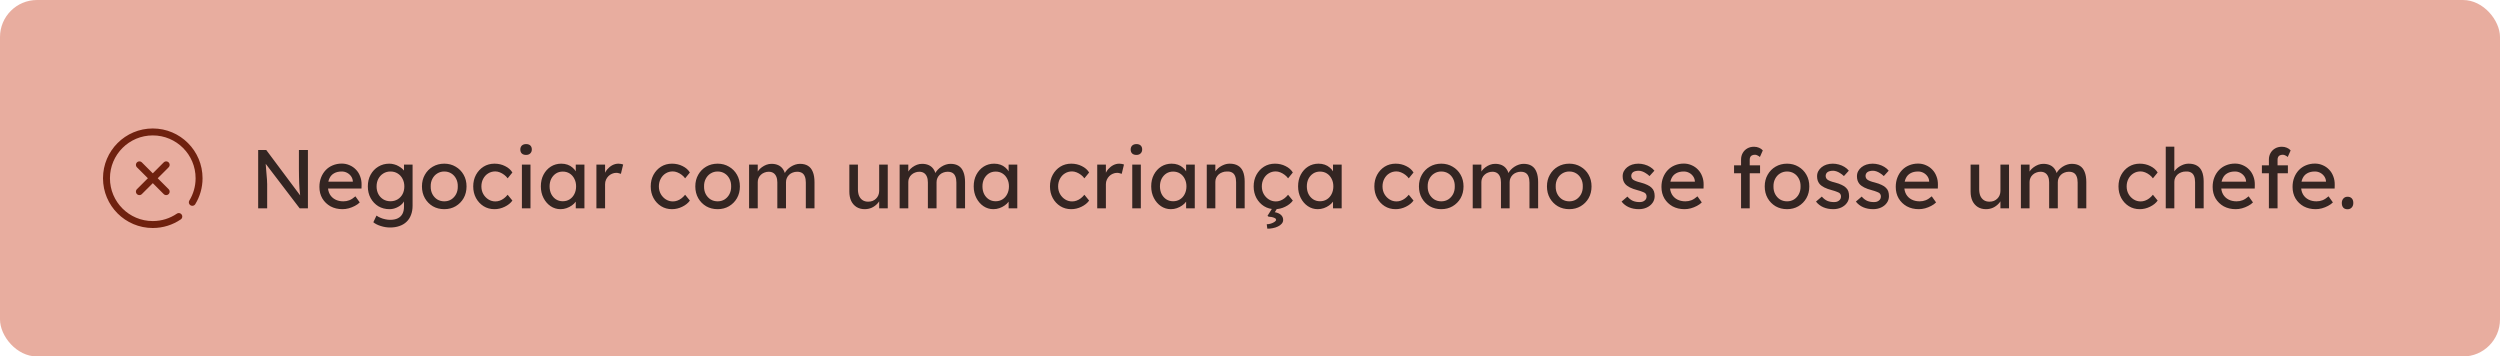
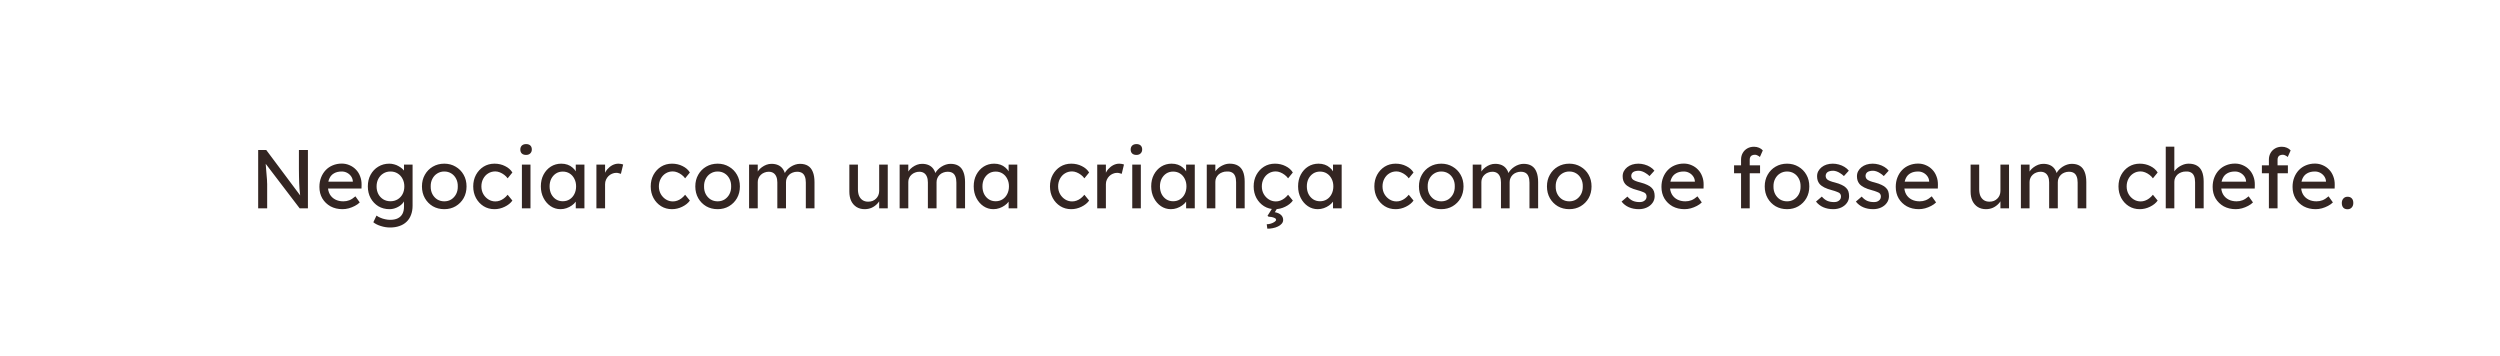
<svg xmlns="http://www.w3.org/2000/svg" width="540" height="77" viewBox="0 0 540 77" fill="none">
-   <rect width="540" height="77" rx="8" fill="#E8AD9F" />
-   <path d="M41.542 43.703C42.467 42.187 43 40.406 43 38.5C43 32.977 38.523 28.5 33 28.5C27.477 28.5 23 32.977 23 38.5C23 44.023 27.477 48.5 33 48.5C35.084 48.5 37.018 47.863 38.62 46.773" stroke="#6F210F" stroke-width="1.5" stroke-miterlimit="10" stroke-linecap="round" stroke-linejoin="round" />
-   <path d="M35.893 35.608L30.109 41.392" stroke="#6F210F" stroke-width="1.5" stroke-miterlimit="10" stroke-linecap="round" stroke-linejoin="round" />
-   <path d="M35.893 41.392L30.109 35.608" stroke="#6F210F" stroke-width="1.5" stroke-miterlimit="10" stroke-linecap="round" stroke-linejoin="round" />
  <path d="M55.764 45V32.4H57.51L65.214 42.714L64.926 42.876C64.878 42.576 64.836 42.252 64.8 41.904C64.764 41.544 64.728 41.166 64.692 40.77C64.668 40.362 64.644 39.936 64.62 39.492C64.608 39.036 64.596 38.562 64.584 38.07C64.572 37.578 64.566 37.068 64.566 36.54V32.4H66.51V45H64.728L57.15 35.064L57.348 34.812C57.408 35.544 57.456 36.168 57.492 36.684C57.54 37.188 57.576 37.62 57.6 37.98C57.636 38.328 57.66 38.616 57.672 38.844C57.684 39.06 57.69 39.24 57.69 39.384C57.702 39.528 57.708 39.654 57.708 39.762V45H55.764ZM73.979 45.18C73.007 45.18 72.143 44.976 71.387 44.568C70.643 44.148 70.055 43.578 69.623 42.858C69.203 42.138 68.993 41.31 68.993 40.374C68.993 39.63 69.113 38.952 69.353 38.34C69.593 37.728 69.923 37.2 70.343 36.756C70.775 36.3 71.285 35.952 71.873 35.712C72.473 35.46 73.121 35.334 73.817 35.334C74.429 35.334 74.999 35.454 75.527 35.694C76.055 35.922 76.511 36.24 76.895 36.648C77.291 37.056 77.591 37.542 77.795 38.106C78.011 38.658 78.113 39.264 78.101 39.924L78.083 40.716H70.361L69.947 39.24H76.481L76.211 39.546V39.114C76.175 38.718 76.043 38.364 75.815 38.052C75.587 37.74 75.299 37.494 74.951 37.314C74.603 37.134 74.225 37.044 73.817 37.044C73.169 37.044 72.623 37.17 72.179 37.422C71.735 37.662 71.399 38.022 71.171 38.502C70.943 38.97 70.829 39.552 70.829 40.248C70.829 40.908 70.967 41.484 71.243 41.976C71.519 42.456 71.909 42.828 72.413 43.092C72.917 43.356 73.499 43.488 74.159 43.488C74.627 43.488 75.059 43.41 75.455 43.254C75.863 43.098 76.301 42.816 76.769 42.408L77.705 43.722C77.417 44.01 77.063 44.262 76.643 44.478C76.235 44.694 75.797 44.868 75.329 45C74.873 45.12 74.423 45.18 73.979 45.18ZM84.258 49.14C83.586 49.14 82.914 49.032 82.242 48.816C81.582 48.612 81.048 48.342 80.64 48.006L81.324 46.566C81.564 46.746 81.846 46.902 82.17 47.034C82.494 47.178 82.836 47.286 83.196 47.358C83.556 47.442 83.91 47.484 84.258 47.484C84.918 47.484 85.47 47.376 85.914 47.16C86.358 46.944 86.694 46.626 86.922 46.206C87.15 45.786 87.264 45.264 87.264 44.64V42.822L87.462 42.948C87.402 43.32 87.204 43.68 86.868 44.028C86.544 44.364 86.136 44.64 85.644 44.856C85.152 45.072 84.648 45.18 84.132 45.18C83.232 45.18 82.428 44.97 81.72 44.55C81.024 44.118 80.472 43.536 80.064 42.804C79.656 42.06 79.452 41.214 79.452 40.266C79.452 39.318 79.65 38.478 80.046 37.746C80.454 37.002 81.006 36.42 81.702 36C82.41 35.568 83.202 35.352 84.078 35.352C84.438 35.352 84.786 35.4 85.122 35.496C85.458 35.58 85.77 35.706 86.058 35.874C86.346 36.03 86.604 36.204 86.832 36.396C87.06 36.588 87.246 36.792 87.39 37.008C87.534 37.224 87.624 37.428 87.66 37.62L87.264 37.764V35.55H89.118V44.424C89.118 45.18 89.004 45.846 88.776 46.422C88.56 47.01 88.242 47.502 87.822 47.898C87.402 48.306 86.892 48.612 86.292 48.816C85.692 49.032 85.014 49.14 84.258 49.14ZM84.33 43.47C84.918 43.47 85.44 43.332 85.896 43.056C86.352 42.78 86.706 42.402 86.958 41.922C87.21 41.442 87.336 40.89 87.336 40.266C87.336 39.642 87.204 39.09 86.94 38.61C86.688 38.118 86.334 37.734 85.878 37.458C85.434 37.182 84.918 37.044 84.33 37.044C83.754 37.044 83.238 37.188 82.782 37.476C82.338 37.752 81.984 38.136 81.72 38.628C81.468 39.108 81.342 39.654 81.342 40.266C81.342 40.878 81.468 41.43 81.72 41.922C81.984 42.402 82.338 42.78 82.782 43.056C83.238 43.332 83.754 43.47 84.33 43.47ZM95.966 45.18C95.042 45.18 94.214 44.97 93.482 44.55C92.762 44.118 92.192 43.536 91.772 42.804C91.352 42.06 91.142 41.214 91.142 40.266C91.142 39.318 91.352 38.478 91.772 37.746C92.192 37.002 92.762 36.42 93.482 36C94.214 35.568 95.042 35.352 95.966 35.352C96.878 35.352 97.694 35.568 98.414 36C99.146 36.42 99.722 37.002 100.142 37.746C100.562 38.478 100.772 39.318 100.772 40.266C100.772 41.214 100.562 42.06 100.142 42.804C99.722 43.536 99.146 44.118 98.414 44.55C97.694 44.97 96.878 45.18 95.966 45.18ZM95.966 43.488C96.53 43.488 97.034 43.35 97.478 43.074C97.922 42.786 98.27 42.402 98.522 41.922C98.774 41.43 98.894 40.878 98.882 40.266C98.894 39.642 98.774 39.09 98.522 38.61C98.27 38.118 97.922 37.734 97.478 37.458C97.034 37.182 96.53 37.044 95.966 37.044C95.402 37.044 94.892 37.188 94.436 37.476C93.992 37.752 93.644 38.136 93.392 38.628C93.14 39.108 93.02 39.654 93.032 40.266C93.02 40.878 93.14 41.43 93.392 41.922C93.644 42.402 93.992 42.786 94.436 43.074C94.892 43.35 95.402 43.488 95.966 43.488ZM106.806 45.18C105.93 45.18 105.144 44.964 104.448 44.532C103.764 44.1 103.218 43.512 102.81 42.768C102.414 42.024 102.216 41.19 102.216 40.266C102.216 39.342 102.414 38.508 102.81 37.764C103.218 37.02 103.764 36.432 104.448 36C105.144 35.568 105.93 35.352 106.806 35.352C107.646 35.352 108.408 35.526 109.092 35.874C109.788 36.21 110.316 36.672 110.676 37.26L109.65 38.52C109.458 38.244 109.212 37.992 108.912 37.764C108.612 37.536 108.294 37.356 107.958 37.224C107.622 37.092 107.298 37.026 106.986 37.026C106.41 37.026 105.894 37.17 105.438 37.458C104.994 37.734 104.64 38.118 104.376 38.61C104.112 39.102 103.98 39.654 103.98 40.266C103.98 40.878 104.118 41.43 104.394 41.922C104.67 42.402 105.036 42.786 105.492 43.074C105.948 43.362 106.452 43.506 107.004 43.506C107.328 43.506 107.64 43.452 107.94 43.344C108.252 43.236 108.552 43.074 108.84 42.858C109.128 42.642 109.398 42.378 109.65 42.066L110.676 43.326C110.292 43.866 109.74 44.31 109.02 44.658C108.312 45.006 107.574 45.18 106.806 45.18ZM112.731 45V35.55H114.585V45H112.731ZM113.631 33.462C113.235 33.462 112.929 33.36 112.713 33.156C112.497 32.952 112.389 32.664 112.389 32.292C112.389 31.944 112.497 31.662 112.713 31.446C112.941 31.23 113.247 31.122 113.631 31.122C114.027 31.122 114.333 31.224 114.549 31.428C114.765 31.632 114.873 31.92 114.873 32.292C114.873 32.64 114.759 32.922 114.531 33.138C114.315 33.354 114.015 33.462 113.631 33.462ZM121.071 45.18C120.291 45.18 119.577 44.964 118.929 44.532C118.293 44.1 117.783 43.512 117.399 42.768C117.015 42.024 116.823 41.184 116.823 40.248C116.823 39.3 117.015 38.46 117.399 37.728C117.795 36.984 118.323 36.402 118.983 35.982C119.655 35.562 120.405 35.352 121.233 35.352C121.725 35.352 122.175 35.424 122.583 35.568C122.991 35.712 123.345 35.916 123.645 36.18C123.957 36.432 124.209 36.726 124.401 37.062C124.605 37.398 124.731 37.758 124.779 38.142L124.365 37.998V35.55H126.237V45H124.365V42.75L124.797 42.624C124.725 42.948 124.575 43.266 124.347 43.578C124.131 43.878 123.849 44.148 123.501 44.388C123.165 44.628 122.787 44.82 122.367 44.964C121.959 45.108 121.527 45.18 121.071 45.18ZM121.557 43.47C122.121 43.47 122.619 43.332 123.051 43.056C123.483 42.78 123.819 42.402 124.059 41.922C124.311 41.43 124.437 40.872 124.437 40.248C124.437 39.636 124.311 39.09 124.059 38.61C123.819 38.13 123.483 37.752 123.051 37.476C122.619 37.2 122.121 37.062 121.557 37.062C121.005 37.062 120.513 37.2 120.081 37.476C119.661 37.752 119.325 38.13 119.073 38.61C118.833 39.09 118.713 39.636 118.713 40.248C118.713 40.872 118.833 41.43 119.073 41.922C119.325 42.402 119.661 42.78 120.081 43.056C120.513 43.332 121.005 43.47 121.557 43.47ZM128.825 45V35.55H130.697V38.52L130.517 37.8C130.649 37.344 130.871 36.93 131.183 36.558C131.507 36.186 131.873 35.892 132.281 35.676C132.701 35.46 133.133 35.352 133.577 35.352C133.781 35.352 133.973 35.37 134.153 35.406C134.345 35.442 134.495 35.484 134.603 35.532L134.117 37.548C133.973 37.488 133.811 37.44 133.631 37.404C133.463 37.356 133.295 37.332 133.127 37.332C132.803 37.332 132.491 37.398 132.191 37.53C131.903 37.65 131.645 37.824 131.417 38.052C131.201 38.268 131.027 38.526 130.895 38.826C130.763 39.114 130.697 39.432 130.697 39.78V45H128.825ZM145.144 45.18C144.268 45.18 143.482 44.964 142.786 44.532C142.102 44.1 141.556 43.512 141.148 42.768C140.752 42.024 140.554 41.19 140.554 40.266C140.554 39.342 140.752 38.508 141.148 37.764C141.556 37.02 142.102 36.432 142.786 36C143.482 35.568 144.268 35.352 145.144 35.352C145.984 35.352 146.746 35.526 147.43 35.874C148.126 36.21 148.654 36.672 149.014 37.26L147.988 38.52C147.796 38.244 147.55 37.992 147.25 37.764C146.95 37.536 146.632 37.356 146.296 37.224C145.96 37.092 145.636 37.026 145.324 37.026C144.748 37.026 144.232 37.17 143.776 37.458C143.332 37.734 142.978 38.118 142.714 38.61C142.45 39.102 142.318 39.654 142.318 40.266C142.318 40.878 142.456 41.43 142.732 41.922C143.008 42.402 143.374 42.786 143.83 43.074C144.286 43.362 144.79 43.506 145.342 43.506C145.666 43.506 145.978 43.452 146.278 43.344C146.59 43.236 146.89 43.074 147.178 42.858C147.466 42.642 147.736 42.378 147.988 42.066L149.014 43.326C148.63 43.866 148.078 44.31 147.358 44.658C146.65 45.006 145.912 45.18 145.144 45.18ZM155.011 45.18C154.087 45.18 153.259 44.97 152.527 44.55C151.807 44.118 151.237 43.536 150.817 42.804C150.397 42.06 150.187 41.214 150.187 40.266C150.187 39.318 150.397 38.478 150.817 37.746C151.237 37.002 151.807 36.42 152.527 36C153.259 35.568 154.087 35.352 155.011 35.352C155.923 35.352 156.739 35.568 157.459 36C158.191 36.42 158.767 37.002 159.187 37.746C159.607 38.478 159.817 39.318 159.817 40.266C159.817 41.214 159.607 42.06 159.187 42.804C158.767 43.536 158.191 44.118 157.459 44.55C156.739 44.97 155.923 45.18 155.011 45.18ZM155.011 43.488C155.575 43.488 156.079 43.35 156.523 43.074C156.967 42.786 157.315 42.402 157.567 41.922C157.819 41.43 157.939 40.878 157.927 40.266C157.939 39.642 157.819 39.09 157.567 38.61C157.315 38.118 156.967 37.734 156.523 37.458C156.079 37.182 155.575 37.044 155.011 37.044C154.447 37.044 153.937 37.188 153.481 37.476C153.037 37.752 152.689 38.136 152.437 38.628C152.185 39.108 152.065 39.654 152.077 40.266C152.065 40.878 152.185 41.43 152.437 41.922C152.689 42.402 153.037 42.786 153.481 43.074C153.937 43.35 154.447 43.488 155.011 43.488ZM161.801 45V35.55H163.673V37.566L163.331 37.782C163.427 37.47 163.577 37.17 163.781 36.882C163.997 36.594 164.255 36.342 164.555 36.126C164.867 35.898 165.197 35.718 165.545 35.586C165.905 35.454 166.271 35.388 166.643 35.388C167.183 35.388 167.657 35.478 168.065 35.658C168.473 35.838 168.809 36.108 169.073 36.468C169.337 36.828 169.529 37.278 169.649 37.818L169.361 37.746L169.487 37.44C169.619 37.164 169.799 36.906 170.027 36.666C170.267 36.414 170.537 36.192 170.837 36C171.137 35.808 171.455 35.658 171.791 35.55C172.127 35.442 172.457 35.388 172.781 35.388C173.489 35.388 174.071 35.532 174.527 35.82C174.995 36.108 175.343 36.546 175.571 37.134C175.811 37.722 175.931 38.454 175.931 39.33V45H174.059V39.438C174.059 38.898 173.987 38.46 173.843 38.124C173.711 37.776 173.507 37.518 173.231 37.35C172.955 37.182 172.601 37.098 172.169 37.098C171.833 37.098 171.515 37.158 171.215 37.278C170.927 37.386 170.675 37.542 170.459 37.746C170.243 37.95 170.075 38.19 169.955 38.466C169.835 38.73 169.775 39.024 169.775 39.348V45H167.903V39.402C167.903 38.91 167.831 38.496 167.687 38.16C167.543 37.812 167.333 37.548 167.057 37.368C166.781 37.188 166.445 37.098 166.049 37.098C165.713 37.098 165.401 37.158 165.113 37.278C164.825 37.386 164.573 37.542 164.357 37.746C164.141 37.938 163.973 38.172 163.853 38.448C163.733 38.712 163.673 39 163.673 39.312V45H161.801ZM186.77 45.18C186.098 45.18 185.51 45.024 185.006 44.712C184.514 44.4 184.13 43.962 183.854 43.398C183.59 42.834 183.458 42.162 183.458 41.382V35.55H185.312V40.878C185.312 41.43 185.396 41.91 185.564 42.318C185.744 42.714 185.996 43.02 186.32 43.236C186.656 43.452 187.058 43.56 187.526 43.56C187.874 43.56 188.192 43.506 188.48 43.398C188.768 43.278 189.014 43.116 189.218 42.912C189.434 42.708 189.602 42.462 189.722 42.174C189.842 41.886 189.902 41.574 189.902 41.238V35.55H191.756V45H189.902V43.02L190.226 42.804C190.082 43.248 189.836 43.65 189.488 44.01C189.152 44.37 188.75 44.658 188.282 44.874C187.814 45.078 187.31 45.18 186.77 45.18ZM194.321 45V35.55H196.193V37.566L195.851 37.782C195.947 37.47 196.097 37.17 196.301 36.882C196.517 36.594 196.775 36.342 197.075 36.126C197.387 35.898 197.717 35.718 198.065 35.586C198.425 35.454 198.791 35.388 199.163 35.388C199.703 35.388 200.177 35.478 200.585 35.658C200.993 35.838 201.329 36.108 201.593 36.468C201.857 36.828 202.049 37.278 202.169 37.818L201.881 37.746L202.007 37.44C202.139 37.164 202.319 36.906 202.547 36.666C202.787 36.414 203.057 36.192 203.357 36C203.657 35.808 203.975 35.658 204.311 35.55C204.647 35.442 204.977 35.388 205.301 35.388C206.009 35.388 206.591 35.532 207.047 35.82C207.515 36.108 207.863 36.546 208.091 37.134C208.331 37.722 208.451 38.454 208.451 39.33V45H206.579V39.438C206.579 38.898 206.507 38.46 206.363 38.124C206.231 37.776 206.027 37.518 205.751 37.35C205.475 37.182 205.121 37.098 204.689 37.098C204.353 37.098 204.035 37.158 203.735 37.278C203.447 37.386 203.195 37.542 202.979 37.746C202.763 37.95 202.595 38.19 202.475 38.466C202.355 38.73 202.295 39.024 202.295 39.348V45H200.423V39.402C200.423 38.91 200.351 38.496 200.207 38.16C200.063 37.812 199.853 37.548 199.577 37.368C199.301 37.188 198.965 37.098 198.569 37.098C198.233 37.098 197.921 37.158 197.633 37.278C197.345 37.386 197.093 37.542 196.877 37.746C196.661 37.938 196.493 38.172 196.373 38.448C196.253 38.712 196.193 39 196.193 39.312V45H194.321ZM214.569 45.18C213.789 45.18 213.075 44.964 212.427 44.532C211.791 44.1 211.281 43.512 210.897 42.768C210.513 42.024 210.321 41.184 210.321 40.248C210.321 39.3 210.513 38.46 210.897 37.728C211.293 36.984 211.821 36.402 212.481 35.982C213.153 35.562 213.903 35.352 214.731 35.352C215.223 35.352 215.673 35.424 216.081 35.568C216.489 35.712 216.843 35.916 217.143 36.18C217.455 36.432 217.707 36.726 217.899 37.062C218.103 37.398 218.229 37.758 218.277 38.142L217.863 37.998V35.55H219.735V45H217.863V42.75L218.295 42.624C218.223 42.948 218.073 43.266 217.845 43.578C217.629 43.878 217.347 44.148 216.999 44.388C216.663 44.628 216.285 44.82 215.865 44.964C215.457 45.108 215.025 45.18 214.569 45.18ZM215.055 43.47C215.619 43.47 216.117 43.332 216.549 43.056C216.981 42.78 217.317 42.402 217.557 41.922C217.809 41.43 217.935 40.872 217.935 40.248C217.935 39.636 217.809 39.09 217.557 38.61C217.317 38.13 216.981 37.752 216.549 37.476C216.117 37.2 215.619 37.062 215.055 37.062C214.503 37.062 214.011 37.2 213.579 37.476C213.159 37.752 212.823 38.13 212.571 38.61C212.331 39.09 212.211 39.636 212.211 40.248C212.211 40.872 212.331 41.43 212.571 41.922C212.823 42.402 213.159 42.78 213.579 43.056C214.011 43.332 214.503 43.47 215.055 43.47ZM231.382 45.18C230.506 45.18 229.72 44.964 229.024 44.532C228.34 44.1 227.794 43.512 227.386 42.768C226.99 42.024 226.792 41.19 226.792 40.266C226.792 39.342 226.99 38.508 227.386 37.764C227.794 37.02 228.34 36.432 229.024 36C229.72 35.568 230.506 35.352 231.382 35.352C232.222 35.352 232.984 35.526 233.668 35.874C234.364 36.21 234.892 36.672 235.252 37.26L234.226 38.52C234.034 38.244 233.788 37.992 233.488 37.764C233.188 37.536 232.87 37.356 232.534 37.224C232.198 37.092 231.874 37.026 231.562 37.026C230.986 37.026 230.47 37.17 230.014 37.458C229.57 37.734 229.216 38.118 228.952 38.61C228.688 39.102 228.556 39.654 228.556 40.266C228.556 40.878 228.694 41.43 228.97 41.922C229.246 42.402 229.612 42.786 230.068 43.074C230.524 43.362 231.028 43.506 231.58 43.506C231.904 43.506 232.216 43.452 232.516 43.344C232.828 43.236 233.128 43.074 233.416 42.858C233.704 42.642 233.974 42.378 234.226 42.066L235.252 43.326C234.868 43.866 234.316 44.31 233.596 44.658C232.888 45.006 232.15 45.18 231.382 45.18ZM237.001 45V35.55H238.873V38.52L238.693 37.8C238.825 37.344 239.047 36.93 239.359 36.558C239.683 36.186 240.049 35.892 240.457 35.676C240.877 35.46 241.309 35.352 241.753 35.352C241.957 35.352 242.149 35.37 242.329 35.406C242.521 35.442 242.671 35.484 242.779 35.532L242.293 37.548C242.149 37.488 241.987 37.44 241.807 37.404C241.639 37.356 241.471 37.332 241.303 37.332C240.979 37.332 240.667 37.398 240.367 37.53C240.079 37.65 239.821 37.824 239.593 38.052C239.377 38.268 239.203 38.526 239.071 38.826C238.939 39.114 238.873 39.432 238.873 39.78V45H237.001ZM244.567 45V35.55H246.421V45H244.567ZM245.467 33.462C245.071 33.462 244.765 33.36 244.549 33.156C244.333 32.952 244.225 32.664 244.225 32.292C244.225 31.944 244.333 31.662 244.549 31.446C244.777 31.23 245.083 31.122 245.467 31.122C245.863 31.122 246.169 31.224 246.385 31.428C246.601 31.632 246.709 31.92 246.709 32.292C246.709 32.64 246.595 32.922 246.367 33.138C246.151 33.354 245.851 33.462 245.467 33.462ZM252.907 45.18C252.127 45.18 251.413 44.964 250.765 44.532C250.129 44.1 249.619 43.512 249.235 42.768C248.851 42.024 248.659 41.184 248.659 40.248C248.659 39.3 248.851 38.46 249.235 37.728C249.631 36.984 250.159 36.402 250.819 35.982C251.491 35.562 252.241 35.352 253.069 35.352C253.561 35.352 254.011 35.424 254.419 35.568C254.827 35.712 255.181 35.916 255.481 36.18C255.793 36.432 256.045 36.726 256.237 37.062C256.441 37.398 256.567 37.758 256.615 38.142L256.201 37.998V35.55H258.073V45H256.201V42.75L256.633 42.624C256.561 42.948 256.411 43.266 256.183 43.578C255.967 43.878 255.685 44.148 255.337 44.388C255.001 44.628 254.623 44.82 254.203 44.964C253.795 45.108 253.363 45.18 252.907 45.18ZM253.393 43.47C253.957 43.47 254.455 43.332 254.887 43.056C255.319 42.78 255.655 42.402 255.895 41.922C256.147 41.43 256.273 40.872 256.273 40.248C256.273 39.636 256.147 39.09 255.895 38.61C255.655 38.13 255.319 37.752 254.887 37.476C254.455 37.2 253.957 37.062 253.393 37.062C252.841 37.062 252.349 37.2 251.917 37.476C251.497 37.752 251.161 38.13 250.909 38.61C250.669 39.09 250.549 39.636 250.549 40.248C250.549 40.872 250.669 41.43 250.909 41.922C251.161 42.402 251.497 42.78 251.917 43.056C252.349 43.332 252.841 43.47 253.393 43.47ZM260.661 45V35.55H262.515V37.494L262.191 37.71C262.311 37.29 262.545 36.906 262.893 36.558C263.241 36.198 263.655 35.91 264.135 35.694C264.615 35.466 265.107 35.352 265.611 35.352C266.331 35.352 266.931 35.496 267.411 35.784C267.891 36.06 268.251 36.486 268.491 37.062C268.731 37.638 268.851 38.364 268.851 39.24V45H266.997V39.366C266.997 38.826 266.925 38.382 266.781 38.034C266.637 37.674 266.415 37.416 266.115 37.26C265.815 37.092 265.443 37.02 264.999 37.044C264.639 37.044 264.309 37.104 264.009 37.224C263.709 37.332 263.445 37.488 263.217 37.692C263.001 37.896 262.827 38.136 262.695 38.412C262.575 38.676 262.515 38.964 262.515 39.276V45H261.597C261.441 45 261.285 45 261.129 45C260.973 45 260.817 45 260.661 45ZM275.38 45.18C274.504 45.18 273.718 44.964 273.022 44.532C272.338 44.1 271.792 43.512 271.384 42.768C270.988 42.024 270.79 41.19 270.79 40.266C270.79 39.342 270.988 38.508 271.384 37.764C271.792 37.02 272.338 36.432 273.022 36C273.718 35.568 274.504 35.352 275.38 35.352C276.22 35.352 276.982 35.526 277.666 35.874C278.362 36.21 278.89 36.672 279.25 37.26L278.224 38.52C278.032 38.244 277.786 37.992 277.486 37.764C277.186 37.536 276.868 37.356 276.532 37.224C276.196 37.092 275.872 37.026 275.56 37.026C274.984 37.026 274.468 37.17 274.012 37.458C273.568 37.734 273.214 38.118 272.95 38.61C272.686 39.102 272.554 39.654 272.554 40.266C272.554 40.878 272.692 41.43 272.968 41.922C273.244 42.402 273.61 42.786 274.066 43.074C274.522 43.362 275.026 43.506 275.578 43.506C275.902 43.506 276.214 43.452 276.514 43.344C276.826 43.236 277.126 43.074 277.414 42.858C277.702 42.642 277.972 42.378 278.224 42.066L279.25 43.326C278.866 43.866 278.314 44.31 277.594 44.658C276.886 45.006 276.148 45.18 275.38 45.18ZM273.742 49.392L273.616 48.438C273.904 48.438 274.204 48.39 274.516 48.294C274.828 48.198 275.092 48.072 275.308 47.916C275.524 47.772 275.632 47.628 275.632 47.484C275.632 47.316 275.53 47.184 275.326 47.088C275.122 46.992 274.894 46.92 274.642 46.872C274.39 46.824 274.18 46.8 274.012 46.8L273.778 46.62L275.074 44.568H276.136L275.362 45.828C275.962 45.948 276.412 46.152 276.712 46.44C277.012 46.728 277.162 47.082 277.162 47.502C277.162 47.814 277.054 48.09 276.838 48.33C276.634 48.57 276.364 48.768 276.028 48.924C275.692 49.092 275.32 49.212 274.912 49.284C274.516 49.368 274.126 49.404 273.742 49.392ZM284.635 45.18C283.855 45.18 283.141 44.964 282.493 44.532C281.857 44.1 281.347 43.512 280.963 42.768C280.579 42.024 280.387 41.184 280.387 40.248C280.387 39.3 280.579 38.46 280.963 37.728C281.359 36.984 281.887 36.402 282.547 35.982C283.219 35.562 283.969 35.352 284.797 35.352C285.289 35.352 285.739 35.424 286.147 35.568C286.555 35.712 286.909 35.916 287.209 36.18C287.521 36.432 287.773 36.726 287.965 37.062C288.169 37.398 288.295 37.758 288.343 38.142L287.929 37.998V35.55H289.801V45H287.929V42.75L288.361 42.624C288.289 42.948 288.139 43.266 287.911 43.578C287.695 43.878 287.413 44.148 287.065 44.388C286.729 44.628 286.351 44.82 285.931 44.964C285.523 45.108 285.091 45.18 284.635 45.18ZM285.121 43.47C285.685 43.47 286.183 43.332 286.615 43.056C287.047 42.78 287.383 42.402 287.623 41.922C287.875 41.43 288.001 40.872 288.001 40.248C288.001 39.636 287.875 39.09 287.623 38.61C287.383 38.13 287.047 37.752 286.615 37.476C286.183 37.2 285.685 37.062 285.121 37.062C284.569 37.062 284.077 37.2 283.645 37.476C283.225 37.752 282.889 38.13 282.637 38.61C282.397 39.09 282.277 39.636 282.277 40.248C282.277 40.872 282.397 41.43 282.637 41.922C282.889 42.402 283.225 42.78 283.645 43.056C284.077 43.332 284.569 43.47 285.121 43.47ZM301.449 45.18C300.573 45.18 299.787 44.964 299.091 44.532C298.407 44.1 297.861 43.512 297.453 42.768C297.057 42.024 296.859 41.19 296.859 40.266C296.859 39.342 297.057 38.508 297.453 37.764C297.861 37.02 298.407 36.432 299.091 36C299.787 35.568 300.573 35.352 301.449 35.352C302.289 35.352 303.051 35.526 303.735 35.874C304.431 36.21 304.959 36.672 305.319 37.26L304.293 38.52C304.101 38.244 303.855 37.992 303.555 37.764C303.255 37.536 302.937 37.356 302.601 37.224C302.265 37.092 301.941 37.026 301.629 37.026C301.053 37.026 300.537 37.17 300.081 37.458C299.637 37.734 299.283 38.118 299.019 38.61C298.755 39.102 298.623 39.654 298.623 40.266C298.623 40.878 298.761 41.43 299.037 41.922C299.313 42.402 299.679 42.786 300.135 43.074C300.591 43.362 301.095 43.506 301.647 43.506C301.971 43.506 302.283 43.452 302.583 43.344C302.895 43.236 303.195 43.074 303.483 42.858C303.771 42.642 304.041 42.378 304.293 42.066L305.319 43.326C304.935 43.866 304.383 44.31 303.663 44.658C302.955 45.006 302.217 45.18 301.449 45.18ZM311.315 45.18C310.391 45.18 309.563 44.97 308.831 44.55C308.111 44.118 307.541 43.536 307.121 42.804C306.701 42.06 306.491 41.214 306.491 40.266C306.491 39.318 306.701 38.478 307.121 37.746C307.541 37.002 308.111 36.42 308.831 36C309.563 35.568 310.391 35.352 311.315 35.352C312.227 35.352 313.043 35.568 313.763 36C314.495 36.42 315.071 37.002 315.491 37.746C315.911 38.478 316.121 39.318 316.121 40.266C316.121 41.214 315.911 42.06 315.491 42.804C315.071 43.536 314.495 44.118 313.763 44.55C313.043 44.97 312.227 45.18 311.315 45.18ZM311.315 43.488C311.879 43.488 312.383 43.35 312.827 43.074C313.271 42.786 313.619 42.402 313.871 41.922C314.123 41.43 314.243 40.878 314.231 40.266C314.243 39.642 314.123 39.09 313.871 38.61C313.619 38.118 313.271 37.734 312.827 37.458C312.383 37.182 311.879 37.044 311.315 37.044C310.751 37.044 310.241 37.188 309.785 37.476C309.341 37.752 308.993 38.136 308.741 38.628C308.489 39.108 308.369 39.654 308.381 40.266C308.369 40.878 308.489 41.43 308.741 41.922C308.993 42.402 309.341 42.786 309.785 43.074C310.241 43.35 310.751 43.488 311.315 43.488ZM318.106 45V35.55H319.978V37.566L319.636 37.782C319.732 37.47 319.882 37.17 320.086 36.882C320.302 36.594 320.56 36.342 320.86 36.126C321.172 35.898 321.502 35.718 321.85 35.586C322.21 35.454 322.576 35.388 322.948 35.388C323.488 35.388 323.962 35.478 324.37 35.658C324.778 35.838 325.114 36.108 325.378 36.468C325.642 36.828 325.834 37.278 325.954 37.818L325.666 37.746L325.792 37.44C325.924 37.164 326.104 36.906 326.332 36.666C326.572 36.414 326.842 36.192 327.142 36C327.442 35.808 327.76 35.658 328.096 35.55C328.432 35.442 328.762 35.388 329.086 35.388C329.794 35.388 330.376 35.532 330.832 35.82C331.3 36.108 331.648 36.546 331.876 37.134C332.116 37.722 332.236 38.454 332.236 39.33V45H330.364V39.438C330.364 38.898 330.292 38.46 330.148 38.124C330.016 37.776 329.812 37.518 329.536 37.35C329.26 37.182 328.906 37.098 328.474 37.098C328.138 37.098 327.82 37.158 327.52 37.278C327.232 37.386 326.98 37.542 326.764 37.746C326.548 37.95 326.38 38.19 326.26 38.466C326.14 38.73 326.08 39.024 326.08 39.348V45H324.208V39.402C324.208 38.91 324.136 38.496 323.992 38.16C323.848 37.812 323.638 37.548 323.362 37.368C323.086 37.188 322.75 37.098 322.354 37.098C322.018 37.098 321.706 37.158 321.418 37.278C321.13 37.386 320.878 37.542 320.662 37.746C320.446 37.938 320.278 38.172 320.158 38.448C320.038 38.712 319.978 39 319.978 39.312V45H318.106ZM338.966 45.18C338.042 45.18 337.214 44.97 336.482 44.55C335.762 44.118 335.192 43.536 334.772 42.804C334.352 42.06 334.142 41.214 334.142 40.266C334.142 39.318 334.352 38.478 334.772 37.746C335.192 37.002 335.762 36.42 336.482 36C337.214 35.568 338.042 35.352 338.966 35.352C339.878 35.352 340.694 35.568 341.414 36C342.146 36.42 342.722 37.002 343.142 37.746C343.562 38.478 343.772 39.318 343.772 40.266C343.772 41.214 343.562 42.06 343.142 42.804C342.722 43.536 342.146 44.118 341.414 44.55C340.694 44.97 339.878 45.18 338.966 45.18ZM338.966 43.488C339.53 43.488 340.034 43.35 340.478 43.074C340.922 42.786 341.27 42.402 341.522 41.922C341.774 41.43 341.894 40.878 341.882 40.266C341.894 39.642 341.774 39.09 341.522 38.61C341.27 38.118 340.922 37.734 340.478 37.458C340.034 37.182 339.53 37.044 338.966 37.044C338.402 37.044 337.892 37.188 337.436 37.476C336.992 37.752 336.644 38.136 336.392 38.628C336.14 39.108 336.02 39.654 336.032 40.266C336.02 40.878 336.14 41.43 336.392 41.922C336.644 42.402 336.992 42.786 337.436 43.074C337.892 43.35 338.402 43.488 338.966 43.488ZM353.987 45.18C353.195 45.18 352.481 45.042 351.845 44.766C351.209 44.49 350.681 44.082 350.261 43.542L351.521 42.462C351.881 42.882 352.271 43.188 352.691 43.38C353.123 43.56 353.609 43.65 354.149 43.65C354.365 43.65 354.563 43.626 354.743 43.578C354.935 43.518 355.097 43.434 355.229 43.326C355.373 43.218 355.481 43.092 355.553 42.948C355.625 42.792 355.661 42.624 355.661 42.444C355.661 42.132 355.547 41.88 355.319 41.688C355.199 41.604 355.007 41.514 354.743 41.418C354.491 41.31 354.161 41.202 353.753 41.094C353.057 40.914 352.487 40.71 352.043 40.482C351.599 40.254 351.257 39.996 351.017 39.708C350.837 39.48 350.705 39.234 350.621 38.97C350.537 38.694 350.495 38.394 350.495 38.07C350.495 37.674 350.579 37.314 350.747 36.99C350.927 36.654 351.167 36.366 351.467 36.126C351.779 35.874 352.139 35.682 352.547 35.55C352.967 35.418 353.411 35.352 353.879 35.352C354.323 35.352 354.761 35.412 355.193 35.532C355.637 35.652 356.045 35.826 356.417 36.054C356.789 36.282 357.101 36.552 357.353 36.864L356.291 38.034C356.063 37.806 355.811 37.608 355.535 37.44C355.271 37.26 355.001 37.122 354.725 37.026C354.449 36.93 354.197 36.882 353.969 36.882C353.717 36.882 353.489 36.906 353.285 36.954C353.081 37.002 352.907 37.074 352.763 37.17C352.631 37.266 352.529 37.386 352.457 37.53C352.385 37.674 352.349 37.836 352.349 38.016C352.361 38.172 352.397 38.322 352.457 38.466C352.529 38.598 352.625 38.712 352.745 38.808C352.877 38.904 353.075 39.006 353.339 39.114C353.603 39.222 353.939 39.324 354.347 39.42C354.947 39.576 355.439 39.75 355.823 39.942C356.219 40.122 356.531 40.332 356.759 40.572C356.999 40.8 357.167 41.064 357.263 41.364C357.359 41.664 357.407 42 357.407 42.372C357.407 42.912 357.251 43.398 356.939 43.83C356.639 44.25 356.231 44.58 355.715 44.82C355.199 45.06 354.623 45.18 353.987 45.18ZM363.86 45.18C362.888 45.18 362.024 44.976 361.268 44.568C360.524 44.148 359.936 43.578 359.504 42.858C359.084 42.138 358.874 41.31 358.874 40.374C358.874 39.63 358.994 38.952 359.234 38.34C359.474 37.728 359.804 37.2 360.224 36.756C360.656 36.3 361.166 35.952 361.754 35.712C362.354 35.46 363.002 35.334 363.698 35.334C364.31 35.334 364.88 35.454 365.408 35.694C365.936 35.922 366.392 36.24 366.776 36.648C367.172 37.056 367.472 37.542 367.676 38.106C367.892 38.658 367.994 39.264 367.982 39.924L367.964 40.716H360.242L359.828 39.24H366.362L366.092 39.546V39.114C366.056 38.718 365.924 38.364 365.696 38.052C365.468 37.74 365.18 37.494 364.832 37.314C364.484 37.134 364.106 37.044 363.698 37.044C363.05 37.044 362.504 37.17 362.06 37.422C361.616 37.662 361.28 38.022 361.052 38.502C360.824 38.97 360.71 39.552 360.71 40.248C360.71 40.908 360.848 41.484 361.124 41.976C361.4 42.456 361.79 42.828 362.294 43.092C362.798 43.356 363.38 43.488 364.04 43.488C364.508 43.488 364.94 43.41 365.336 43.254C365.744 43.098 366.182 42.816 366.65 42.408L367.586 43.722C367.298 44.01 366.944 44.262 366.524 44.478C366.116 44.694 365.678 44.868 365.21 45C364.754 45.12 364.304 45.18 363.86 45.18ZM376.068 45V34.488C376.068 33.948 376.188 33.468 376.428 33.048C376.668 32.628 376.998 32.298 377.418 32.058C377.838 31.818 378.324 31.698 378.876 31.698C379.26 31.698 379.62 31.77 379.956 31.914C380.292 32.058 380.562 32.25 380.766 32.49L380.136 33.912C379.98 33.768 379.806 33.654 379.614 33.57C379.434 33.474 379.26 33.426 379.092 33.426C378.84 33.426 378.624 33.468 378.444 33.552C378.276 33.624 378.15 33.744 378.066 33.912C377.982 34.068 377.94 34.26 377.94 34.488V45H377.004C376.848 45 376.692 45 376.536 45C376.38 45 376.224 45 376.068 45ZM374.556 37.422V35.712H380.172V37.422H374.556ZM386.005 45.18C385.081 45.18 384.253 44.97 383.521 44.55C382.801 44.118 382.231 43.536 381.811 42.804C381.391 42.06 381.181 41.214 381.181 40.266C381.181 39.318 381.391 38.478 381.811 37.746C382.231 37.002 382.801 36.42 383.521 36C384.253 35.568 385.081 35.352 386.005 35.352C386.917 35.352 387.733 35.568 388.453 36C389.185 36.42 389.761 37.002 390.181 37.746C390.601 38.478 390.811 39.318 390.811 40.266C390.811 41.214 390.601 42.06 390.181 42.804C389.761 43.536 389.185 44.118 388.453 44.55C387.733 44.97 386.917 45.18 386.005 45.18ZM386.005 43.488C386.569 43.488 387.073 43.35 387.517 43.074C387.961 42.786 388.309 42.402 388.561 41.922C388.813 41.43 388.933 40.878 388.921 40.266C388.933 39.642 388.813 39.09 388.561 38.61C388.309 38.118 387.961 37.734 387.517 37.458C387.073 37.182 386.569 37.044 386.005 37.044C385.441 37.044 384.931 37.188 384.475 37.476C384.031 37.752 383.683 38.136 383.431 38.628C383.179 39.108 383.059 39.654 383.071 40.266C383.059 40.878 383.179 41.43 383.431 41.922C383.683 42.402 384.031 42.786 384.475 43.074C384.931 43.35 385.441 43.488 386.005 43.488ZM395.981 45.18C395.189 45.18 394.475 45.042 393.839 44.766C393.203 44.49 392.675 44.082 392.255 43.542L393.515 42.462C393.875 42.882 394.265 43.188 394.685 43.38C395.117 43.56 395.603 43.65 396.143 43.65C396.359 43.65 396.557 43.626 396.737 43.578C396.929 43.518 397.091 43.434 397.223 43.326C397.367 43.218 397.475 43.092 397.547 42.948C397.619 42.792 397.655 42.624 397.655 42.444C397.655 42.132 397.541 41.88 397.313 41.688C397.193 41.604 397.001 41.514 396.737 41.418C396.485 41.31 396.155 41.202 395.747 41.094C395.051 40.914 394.481 40.71 394.037 40.482C393.593 40.254 393.251 39.996 393.011 39.708C392.831 39.48 392.699 39.234 392.615 38.97C392.531 38.694 392.489 38.394 392.489 38.07C392.489 37.674 392.573 37.314 392.741 36.99C392.921 36.654 393.161 36.366 393.461 36.126C393.773 35.874 394.133 35.682 394.541 35.55C394.961 35.418 395.405 35.352 395.873 35.352C396.317 35.352 396.755 35.412 397.187 35.532C397.631 35.652 398.039 35.826 398.411 36.054C398.783 36.282 399.095 36.552 399.347 36.864L398.285 38.034C398.057 37.806 397.805 37.608 397.529 37.44C397.265 37.26 396.995 37.122 396.719 37.026C396.443 36.93 396.191 36.882 395.963 36.882C395.711 36.882 395.483 36.906 395.279 36.954C395.075 37.002 394.901 37.074 394.757 37.17C394.625 37.266 394.523 37.386 394.451 37.53C394.379 37.674 394.343 37.836 394.343 38.016C394.355 38.172 394.391 38.322 394.451 38.466C394.523 38.598 394.619 38.712 394.739 38.808C394.871 38.904 395.069 39.006 395.333 39.114C395.597 39.222 395.933 39.324 396.341 39.42C396.941 39.576 397.433 39.75 397.817 39.942C398.213 40.122 398.525 40.332 398.753 40.572C398.993 40.8 399.161 41.064 399.257 41.364C399.353 41.664 399.401 42 399.401 42.372C399.401 42.912 399.245 43.398 398.933 43.83C398.633 44.25 398.225 44.58 397.709 44.82C397.193 45.06 396.617 45.18 395.981 45.18ZM404.594 45.18C403.802 45.18 403.088 45.042 402.452 44.766C401.816 44.49 401.288 44.082 400.868 43.542L402.128 42.462C402.488 42.882 402.878 43.188 403.298 43.38C403.73 43.56 404.216 43.65 404.756 43.65C404.972 43.65 405.17 43.626 405.35 43.578C405.542 43.518 405.704 43.434 405.836 43.326C405.98 43.218 406.088 43.092 406.16 42.948C406.232 42.792 406.268 42.624 406.268 42.444C406.268 42.132 406.154 41.88 405.926 41.688C405.806 41.604 405.614 41.514 405.35 41.418C405.098 41.31 404.768 41.202 404.36 41.094C403.664 40.914 403.094 40.71 402.65 40.482C402.206 40.254 401.864 39.996 401.624 39.708C401.444 39.48 401.312 39.234 401.228 38.97C401.144 38.694 401.102 38.394 401.102 38.07C401.102 37.674 401.186 37.314 401.354 36.99C401.534 36.654 401.774 36.366 402.074 36.126C402.386 35.874 402.746 35.682 403.154 35.55C403.574 35.418 404.018 35.352 404.486 35.352C404.93 35.352 405.368 35.412 405.8 35.532C406.244 35.652 406.652 35.826 407.024 36.054C407.396 36.282 407.708 36.552 407.96 36.864L406.898 38.034C406.67 37.806 406.418 37.608 406.142 37.44C405.878 37.26 405.608 37.122 405.332 37.026C405.056 36.93 404.804 36.882 404.576 36.882C404.324 36.882 404.096 36.906 403.892 36.954C403.688 37.002 403.514 37.074 403.37 37.17C403.238 37.266 403.136 37.386 403.064 37.53C402.992 37.674 402.956 37.836 402.956 38.016C402.968 38.172 403.004 38.322 403.064 38.466C403.136 38.598 403.232 38.712 403.352 38.808C403.484 38.904 403.682 39.006 403.946 39.114C404.21 39.222 404.546 39.324 404.954 39.42C405.554 39.576 406.046 39.75 406.43 39.942C406.826 40.122 407.138 40.332 407.366 40.572C407.606 40.8 407.774 41.064 407.87 41.364C407.966 41.664 408.014 42 408.014 42.372C408.014 42.912 407.858 43.398 407.546 43.83C407.246 44.25 406.838 44.58 406.322 44.82C405.806 45.06 405.23 45.18 404.594 45.18ZM414.468 45.18C413.496 45.18 412.632 44.976 411.876 44.568C411.132 44.148 410.544 43.578 410.112 42.858C409.692 42.138 409.482 41.31 409.482 40.374C409.482 39.63 409.602 38.952 409.842 38.34C410.082 37.728 410.412 37.2 410.832 36.756C411.264 36.3 411.774 35.952 412.362 35.712C412.962 35.46 413.61 35.334 414.306 35.334C414.918 35.334 415.488 35.454 416.016 35.694C416.544 35.922 417 36.24 417.384 36.648C417.78 37.056 418.08 37.542 418.284 38.106C418.5 38.658 418.602 39.264 418.59 39.924L418.572 40.716H410.85L410.436 39.24H416.97L416.7 39.546V39.114C416.664 38.718 416.532 38.364 416.304 38.052C416.076 37.74 415.788 37.494 415.44 37.314C415.092 37.134 414.714 37.044 414.306 37.044C413.658 37.044 413.112 37.17 412.668 37.422C412.224 37.662 411.888 38.022 411.66 38.502C411.432 38.97 411.318 39.552 411.318 40.248C411.318 40.908 411.456 41.484 411.732 41.976C412.008 42.456 412.398 42.828 412.902 43.092C413.406 43.356 413.988 43.488 414.648 43.488C415.116 43.488 415.548 43.41 415.944 43.254C416.352 43.098 416.79 42.816 417.258 42.408L418.194 43.722C417.906 44.01 417.552 44.262 417.132 44.478C416.724 44.694 416.286 44.868 415.818 45C415.362 45.12 414.912 45.18 414.468 45.18ZM428.962 45.18C428.29 45.18 427.702 45.024 427.198 44.712C426.706 44.4 426.322 43.962 426.046 43.398C425.782 42.834 425.65 42.162 425.65 41.382V35.55H427.504V40.878C427.504 41.43 427.588 41.91 427.756 42.318C427.936 42.714 428.188 43.02 428.512 43.236C428.848 43.452 429.25 43.56 429.718 43.56C430.066 43.56 430.384 43.506 430.672 43.398C430.96 43.278 431.206 43.116 431.41 42.912C431.626 42.708 431.794 42.462 431.914 42.174C432.034 41.886 432.094 41.574 432.094 41.238V35.55H433.948V45H432.094V43.02L432.418 42.804C432.274 43.248 432.028 43.65 431.68 44.01C431.344 44.37 430.942 44.658 430.474 44.874C430.006 45.078 429.502 45.18 428.962 45.18ZM436.512 45V35.55H438.384V37.566L438.042 37.782C438.138 37.47 438.288 37.17 438.492 36.882C438.708 36.594 438.966 36.342 439.266 36.126C439.578 35.898 439.908 35.718 440.256 35.586C440.616 35.454 440.982 35.388 441.354 35.388C441.894 35.388 442.368 35.478 442.776 35.658C443.184 35.838 443.52 36.108 443.784 36.468C444.048 36.828 444.24 37.278 444.36 37.818L444.072 37.746L444.198 37.44C444.33 37.164 444.51 36.906 444.738 36.666C444.978 36.414 445.248 36.192 445.548 36C445.848 35.808 446.166 35.658 446.502 35.55C446.838 35.442 447.168 35.388 447.492 35.388C448.2 35.388 448.782 35.532 449.238 35.82C449.706 36.108 450.054 36.546 450.282 37.134C450.522 37.722 450.642 38.454 450.642 39.33V45H448.77V39.438C448.77 38.898 448.698 38.46 448.554 38.124C448.422 37.776 448.218 37.518 447.942 37.35C447.666 37.182 447.312 37.098 446.88 37.098C446.544 37.098 446.226 37.158 445.926 37.278C445.638 37.386 445.386 37.542 445.17 37.746C444.954 37.95 444.786 38.19 444.666 38.466C444.546 38.73 444.486 39.024 444.486 39.348V45H442.614V39.402C442.614 38.91 442.542 38.496 442.398 38.16C442.254 37.812 442.044 37.548 441.768 37.368C441.492 37.188 441.156 37.098 440.76 37.098C440.424 37.098 440.112 37.158 439.824 37.278C439.536 37.386 439.284 37.542 439.068 37.746C438.852 37.938 438.684 38.172 438.564 38.448C438.444 38.712 438.384 39 438.384 39.312V45H436.512ZM462.183 45.18C461.307 45.18 460.521 44.964 459.825 44.532C459.141 44.1 458.595 43.512 458.187 42.768C457.791 42.024 457.593 41.19 457.593 40.266C457.593 39.342 457.791 38.508 458.187 37.764C458.595 37.02 459.141 36.432 459.825 36C460.521 35.568 461.307 35.352 462.183 35.352C463.023 35.352 463.785 35.526 464.469 35.874C465.165 36.21 465.693 36.672 466.053 37.26L465.027 38.52C464.835 38.244 464.589 37.992 464.289 37.764C463.989 37.536 463.671 37.356 463.335 37.224C462.999 37.092 462.675 37.026 462.363 37.026C461.787 37.026 461.271 37.17 460.815 37.458C460.371 37.734 460.017 38.118 459.753 38.61C459.489 39.102 459.357 39.654 459.357 40.266C459.357 40.878 459.495 41.43 459.771 41.922C460.047 42.402 460.413 42.786 460.869 43.074C461.325 43.362 461.829 43.506 462.381 43.506C462.705 43.506 463.017 43.452 463.317 43.344C463.629 43.236 463.929 43.074 464.217 42.858C464.505 42.642 464.775 42.378 465.027 42.066L466.053 43.326C465.669 43.866 465.117 44.31 464.397 44.658C463.689 45.006 462.951 45.18 462.183 45.18ZM467.802 45V31.68H469.656V37.494L469.332 37.71C469.452 37.29 469.686 36.906 470.034 36.558C470.382 36.198 470.796 35.91 471.276 35.694C471.756 35.466 472.248 35.352 472.752 35.352C473.472 35.352 474.072 35.496 474.552 35.784C475.032 36.06 475.392 36.486 475.632 37.062C475.872 37.638 475.992 38.364 475.992 39.24V45H474.138V39.366C474.138 38.826 474.066 38.382 473.922 38.034C473.778 37.674 473.556 37.416 473.256 37.26C472.956 37.092 472.584 37.02 472.14 37.044C471.78 37.044 471.45 37.104 471.15 37.224C470.85 37.332 470.586 37.488 470.358 37.692C470.142 37.896 469.968 38.136 469.836 38.412C469.716 38.676 469.656 38.964 469.656 39.276V45H468.738C468.582 45 468.426 45 468.27 45C468.114 45 467.958 45 467.802 45ZM482.917 45.18C481.945 45.18 481.081 44.976 480.325 44.568C479.581 44.148 478.993 43.578 478.561 42.858C478.141 42.138 477.931 41.31 477.931 40.374C477.931 39.63 478.051 38.952 478.291 38.34C478.531 37.728 478.861 37.2 479.281 36.756C479.713 36.3 480.223 35.952 480.811 35.712C481.411 35.46 482.059 35.334 482.755 35.334C483.367 35.334 483.937 35.454 484.465 35.694C484.993 35.922 485.449 36.24 485.833 36.648C486.229 37.056 486.529 37.542 486.733 38.106C486.949 38.658 487.051 39.264 487.039 39.924L487.021 40.716H479.299L478.885 39.24H485.419L485.149 39.546V39.114C485.113 38.718 484.981 38.364 484.753 38.052C484.525 37.74 484.237 37.494 483.889 37.314C483.541 37.134 483.163 37.044 482.755 37.044C482.107 37.044 481.561 37.17 481.117 37.422C480.673 37.662 480.337 38.022 480.109 38.502C479.881 38.97 479.767 39.552 479.767 40.248C479.767 40.908 479.905 41.484 480.181 41.976C480.457 42.456 480.847 42.828 481.351 43.092C481.855 43.356 482.437 43.488 483.097 43.488C483.565 43.488 483.997 43.41 484.393 43.254C484.801 43.098 485.239 42.816 485.707 42.408L486.643 43.722C486.355 44.01 486.001 44.262 485.581 44.478C485.173 44.694 484.735 44.868 484.267 45C483.811 45.12 483.361 45.18 482.917 45.18ZM490.08 45V34.488C490.08 33.948 490.2 33.468 490.44 33.048C490.68 32.628 491.01 32.298 491.43 32.058C491.85 31.818 492.336 31.698 492.888 31.698C493.272 31.698 493.632 31.77 493.968 31.914C494.304 32.058 494.574 32.25 494.778 32.49L494.148 33.912C493.992 33.768 493.818 33.654 493.626 33.57C493.446 33.474 493.272 33.426 493.104 33.426C492.852 33.426 492.636 33.468 492.456 33.552C492.288 33.624 492.162 33.744 492.078 33.912C491.994 34.068 491.952 34.26 491.952 34.488V45H491.016C490.86 45 490.704 45 490.548 45C490.392 45 490.236 45 490.08 45ZM488.568 37.422V35.712H494.184V37.422H488.568ZM500.179 45.18C499.207 45.18 498.343 44.976 497.587 44.568C496.843 44.148 496.255 43.578 495.823 42.858C495.403 42.138 495.193 41.31 495.193 40.374C495.193 39.63 495.313 38.952 495.553 38.34C495.793 37.728 496.123 37.2 496.543 36.756C496.975 36.3 497.485 35.952 498.073 35.712C498.673 35.46 499.321 35.334 500.017 35.334C500.629 35.334 501.199 35.454 501.727 35.694C502.255 35.922 502.711 36.24 503.095 36.648C503.491 37.056 503.791 37.542 503.995 38.106C504.211 38.658 504.313 39.264 504.301 39.924L504.283 40.716H496.561L496.147 39.24H502.681L502.411 39.546V39.114C502.375 38.718 502.243 38.364 502.015 38.052C501.787 37.74 501.499 37.494 501.151 37.314C500.803 37.134 500.425 37.044 500.017 37.044C499.369 37.044 498.823 37.17 498.379 37.422C497.935 37.662 497.599 38.022 497.371 38.502C497.143 38.97 497.029 39.552 497.029 40.248C497.029 40.908 497.167 41.484 497.443 41.976C497.719 42.456 498.109 42.828 498.613 43.092C499.117 43.356 499.699 43.488 500.359 43.488C500.827 43.488 501.259 43.41 501.655 43.254C502.063 43.098 502.501 42.816 502.969 42.408L503.905 43.722C503.617 44.01 503.263 44.262 502.843 44.478C502.435 44.694 501.997 44.868 501.529 45C501.073 45.12 500.623 45.18 500.179 45.18ZM507.072 45.198C506.676 45.198 506.37 45.084 506.154 44.856C505.938 44.616 505.83 44.28 505.83 43.848C505.83 43.452 505.944 43.128 506.172 42.876C506.4 42.624 506.7 42.498 507.072 42.498C507.468 42.498 507.774 42.618 507.99 42.858C508.206 43.086 508.314 43.416 508.314 43.848C508.314 44.244 508.2 44.568 507.972 44.82C507.744 45.072 507.444 45.198 507.072 45.198Z" fill="#332522" />
</svg>